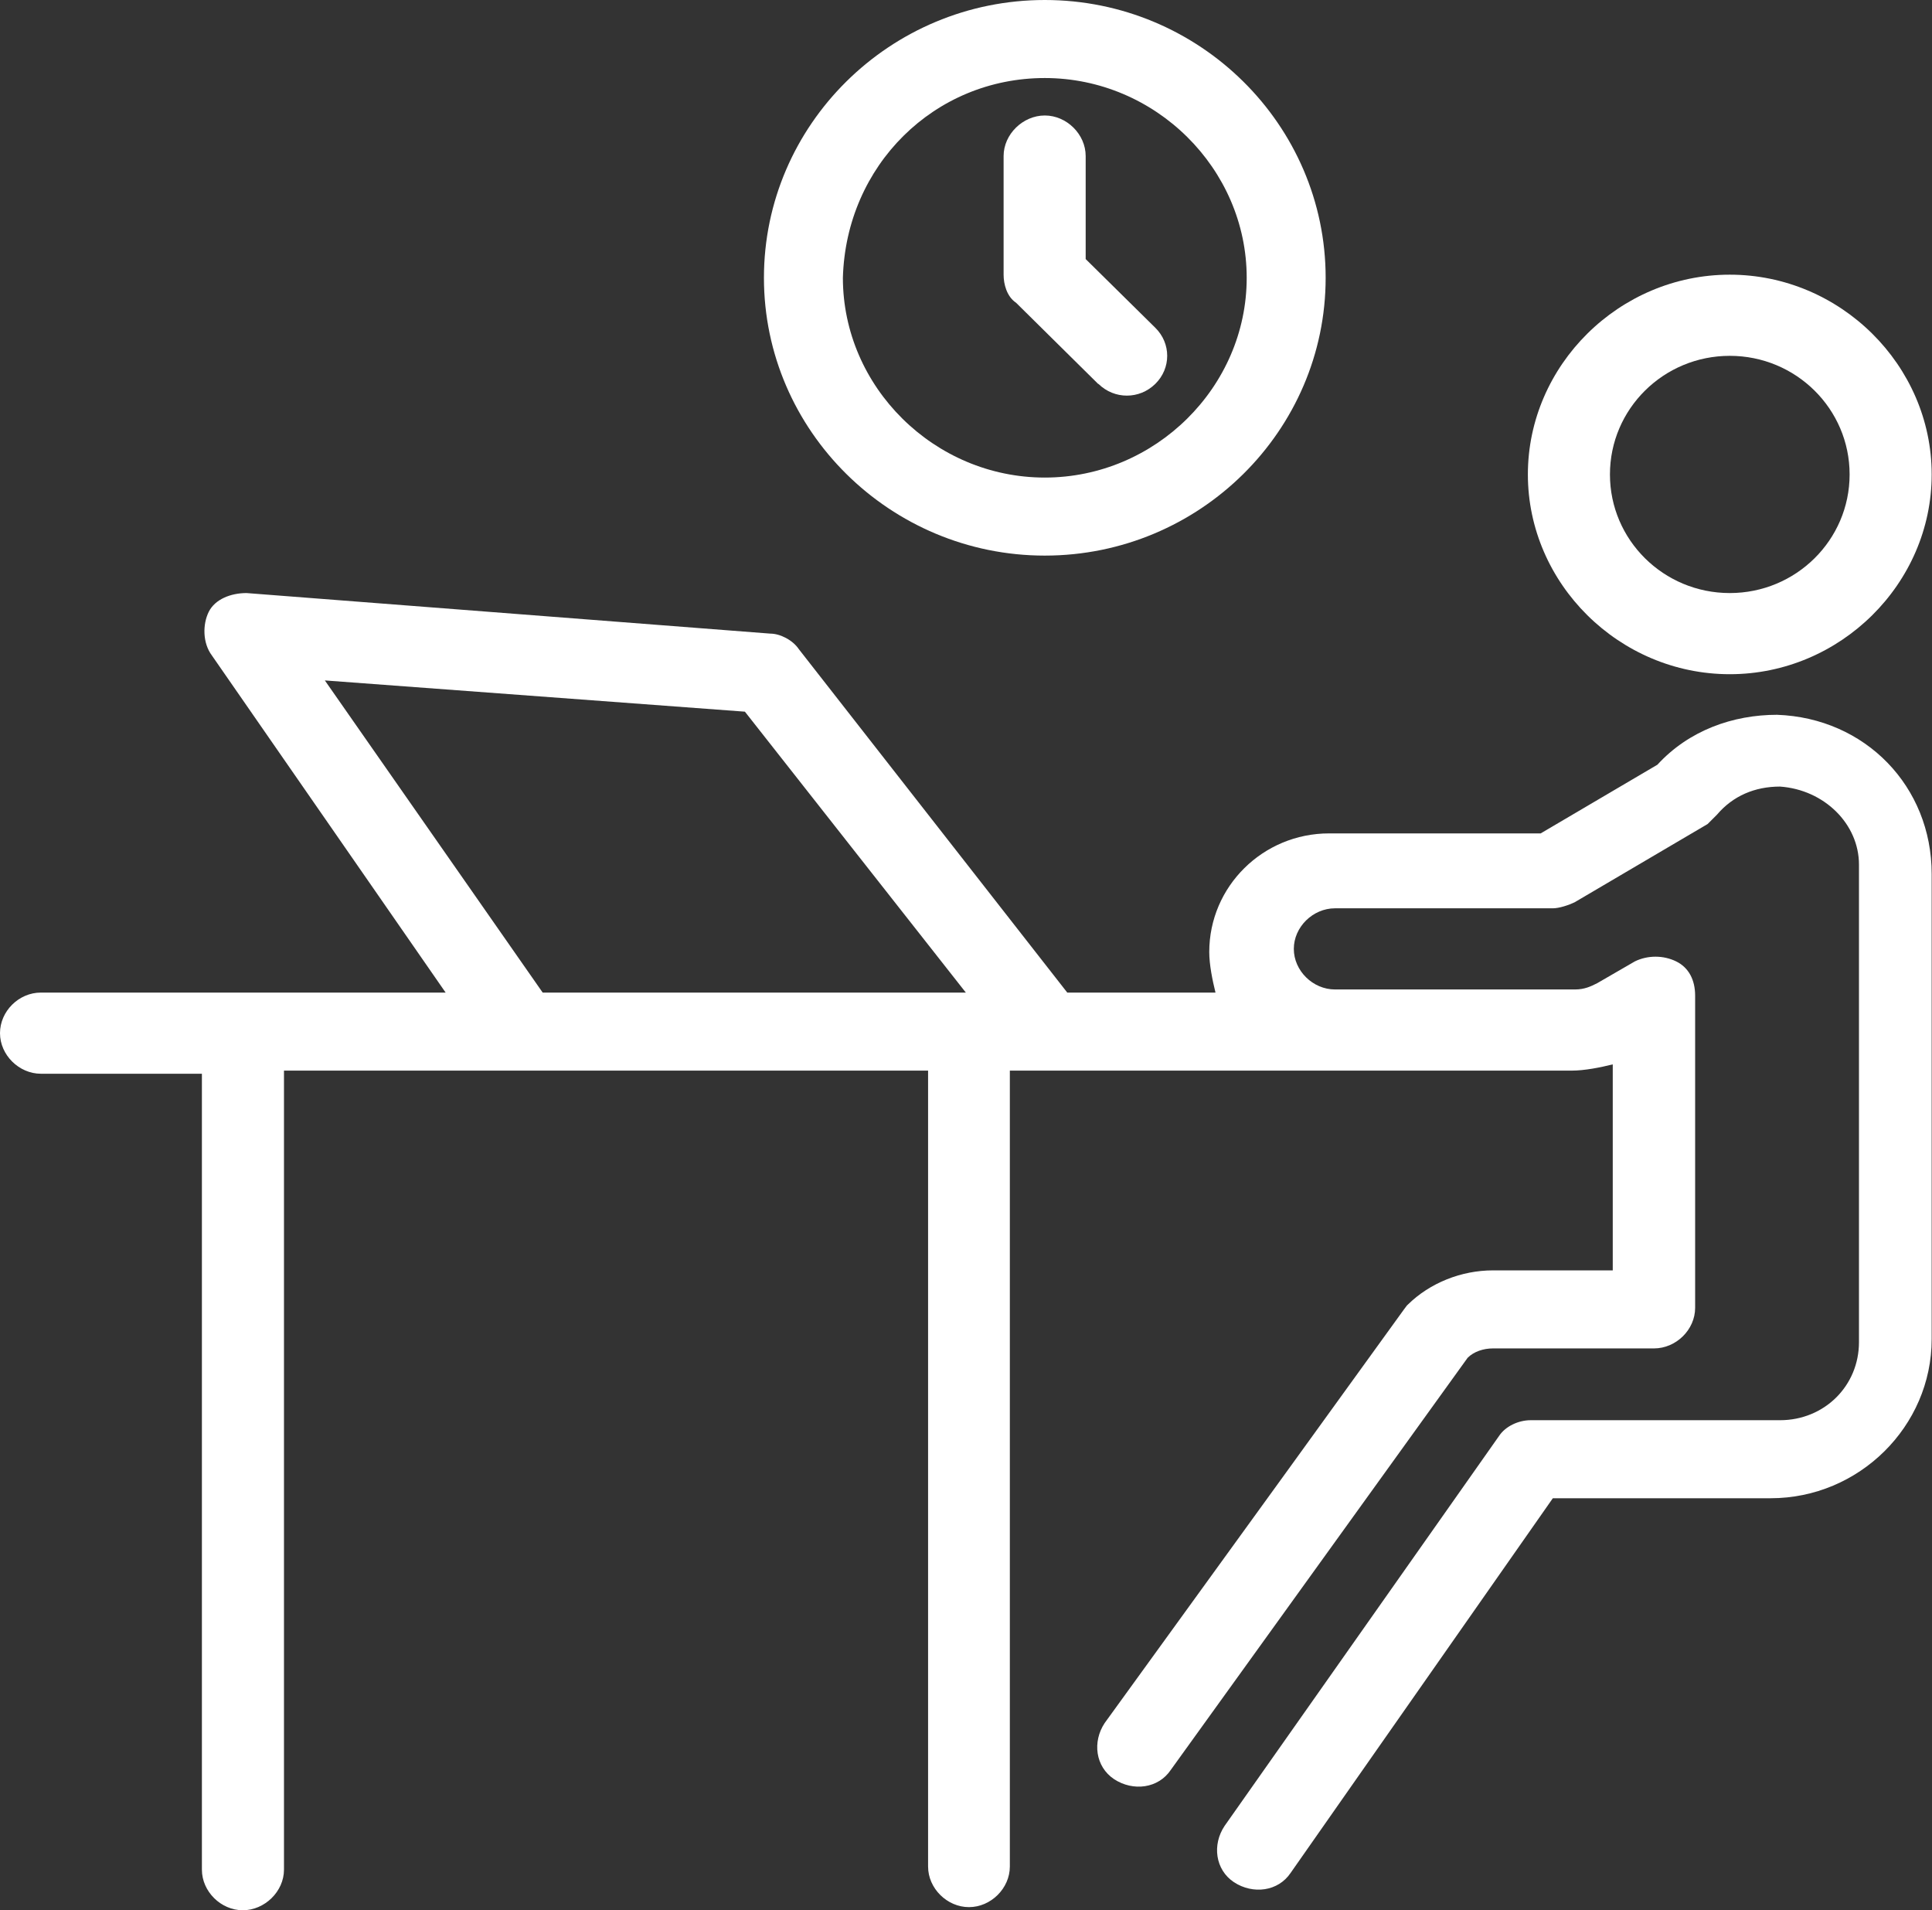
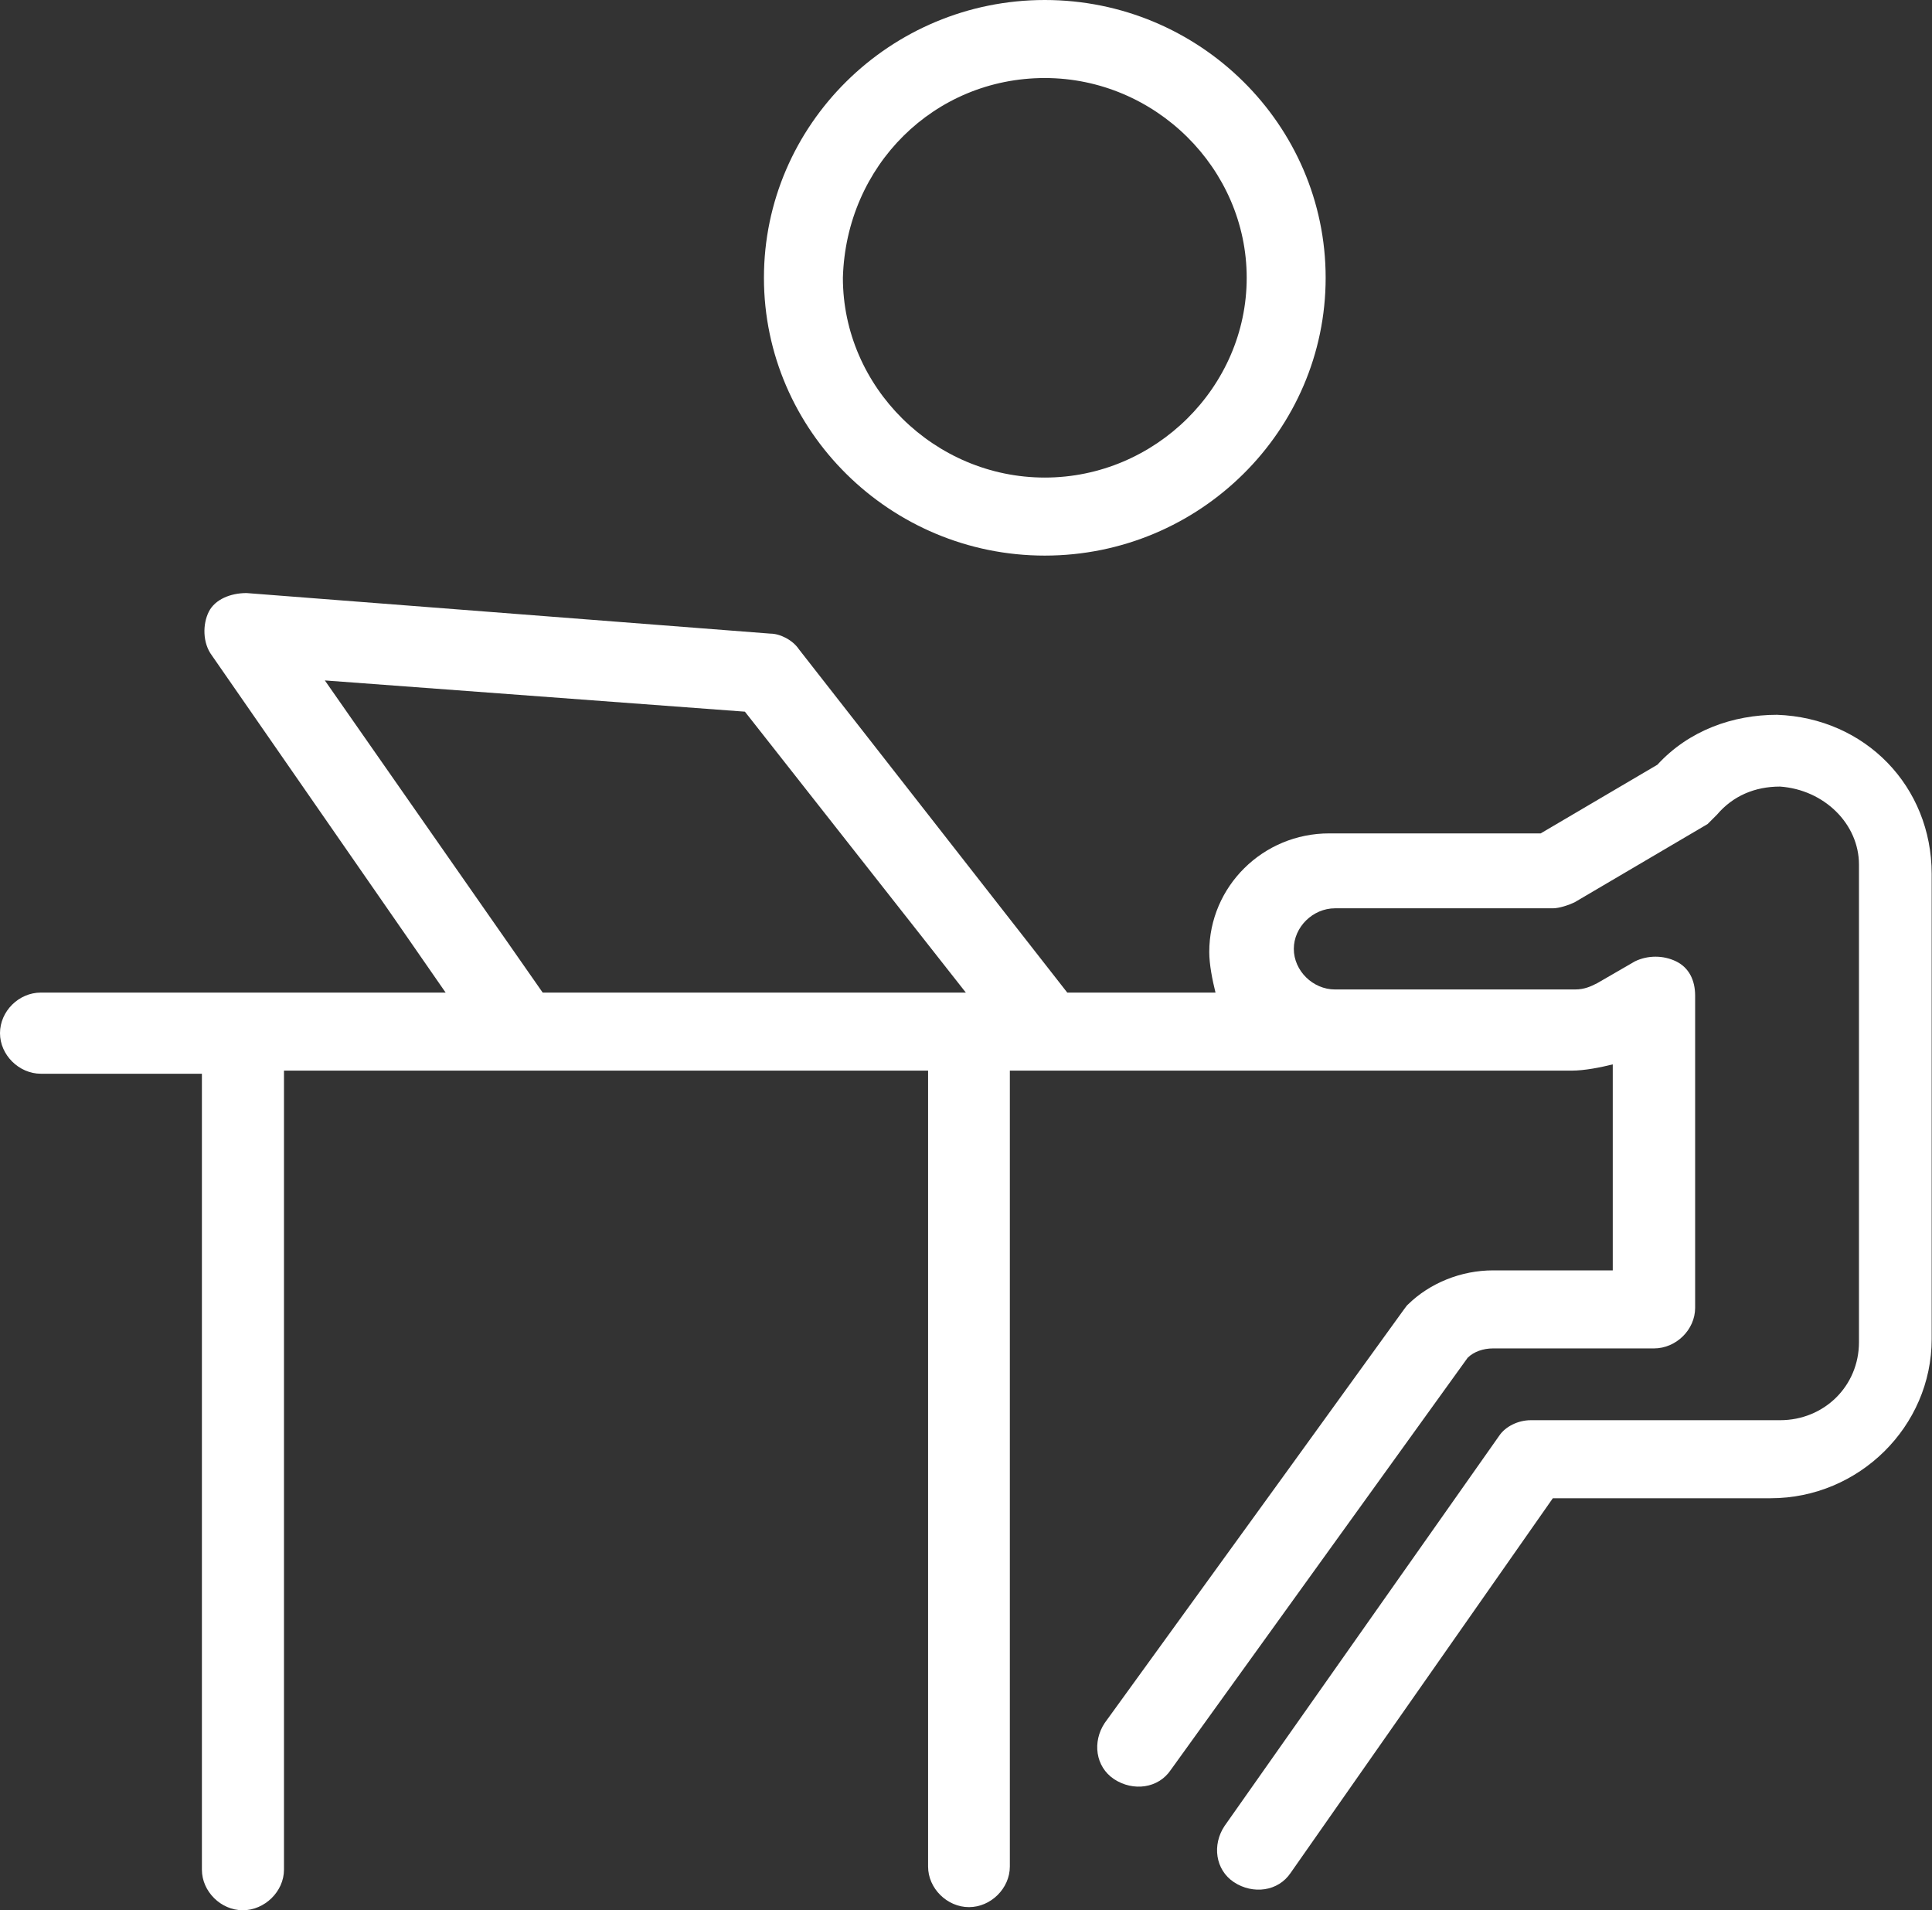
<svg xmlns="http://www.w3.org/2000/svg" id="Layer_1" viewBox="0 0 61.91 61.2">
  <rect x="0" y="0" width="61.91" height="61.2" fill="#333333" stroke="none" />
  <defs>
    <style>.cls-1{fill:#fff;}</style>
  </defs>
  <g id="_1910_Desk_Job_Office_Person_Staff">
    <path class="cls-1" d="m56.95,22.9h0c-1.42,0-2.83.5-3.84,1.6l-3.74,2.2h-6.78c-2.12,0-3.84,1.7-3.84,3.8,0,.4.1.9.2,1.3h-4.75l-8.6-11c-.2-.3-.61-.5-.91-.5l-16.79-1.3c-.51,0-1.01.2-1.21.6-.2.4-.2,1,.1,1.4l7.49,10.8H1.31c-.71,0-1.31.6-1.31,1.3s.61,1.3,1.31,1.3h5.16v25.5c0,.7.61,1.3,1.31,1.3s1.32-.6,1.32-1.3v-25.6h20.64v25.5c0,.7.61,1.3,1.31,1.3s1.31-.6,1.31-1.3v-25.5h18.01c.4,0,.91-.1,1.31-.2v6.6h-3.84c-1.01,0-2.02.4-2.73,1.1-.1.1.51-.7-9.71,13.4-.4.6-.3,1.4.3,1.8.61.4,1.42.3,1.82-.3l9.51-13.2c.2-.2.51-.3.81-.3h5.16c.71,0,1.32-.6,1.32-1.3v-10c0-.5-.2-.9-.61-1.1s-.91-.2-1.32,0l-1.21.7c-.2.1-.4.2-.71.2h-7.69c-.71,0-1.32-.6-1.32-1.3s.61-1.3,1.32-1.3h6.98c.2,0,.51-.1.71-.2l4.25-2.5c.1-.1.2-.2.3-.3.51-.6,1.21-.9,2.02-.9,1.42.1,2.53,1.2,2.53,2.5v15.3c0,1.4-1.11,2.5-2.53,2.5h-7.99c-.4,0-.81.2-1.01.5l-8.8,12.5c-.4.6-.3,1.4.3,1.8.61.4,1.42.3,1.82-.3l8.4-12h6.98c2.83,0,5.16-2.3,5.16-5.1v-14.9c0-2.8-2.12-5-4.96-5.1Zm-46.53-1.1l13.45,1,7.08,9h-13.56l-6.98-10Z" />
-     <path class="cls-1" d="m55.43,21.6c3.54,0,6.47-2.9,6.47-6.4s-2.93-6.4-6.47-6.4-6.47,2.9-6.47,6.4,2.93,6.4,6.47,6.4Zm0-10.2c2.12,0,3.84,1.7,3.84,3.8s-1.72,3.8-3.84,3.8-3.84-1.7-3.84-3.8,1.72-3.8,3.84-3.8Z" />
    <path class="cls-1" d="m33.48,17.8c4.96,0,9-4,9-8.9S38.44,0,33.48,0s-9,4-9,8.9,4.05,8.9,9,8.9Zm0-15.3c3.54,0,6.47,2.9,6.47,6.4s-2.93,6.4-6.47,6.4-6.47-2.9-6.47-6.4c.1-3.6,2.93-6.4,6.47-6.4Z" />
-     <path class="cls-1" d="m35.2,12.3c.51.5,1.31.5,1.82,0,.51-.5.51-1.3,0-1.8l-2.23-2.2v-3.3c0-.7-.61-1.3-1.31-1.3s-1.32.6-1.32,1.3v3.8c0,.3.1.7.4.9l2.63,2.6Z" />
  </g>
</svg>